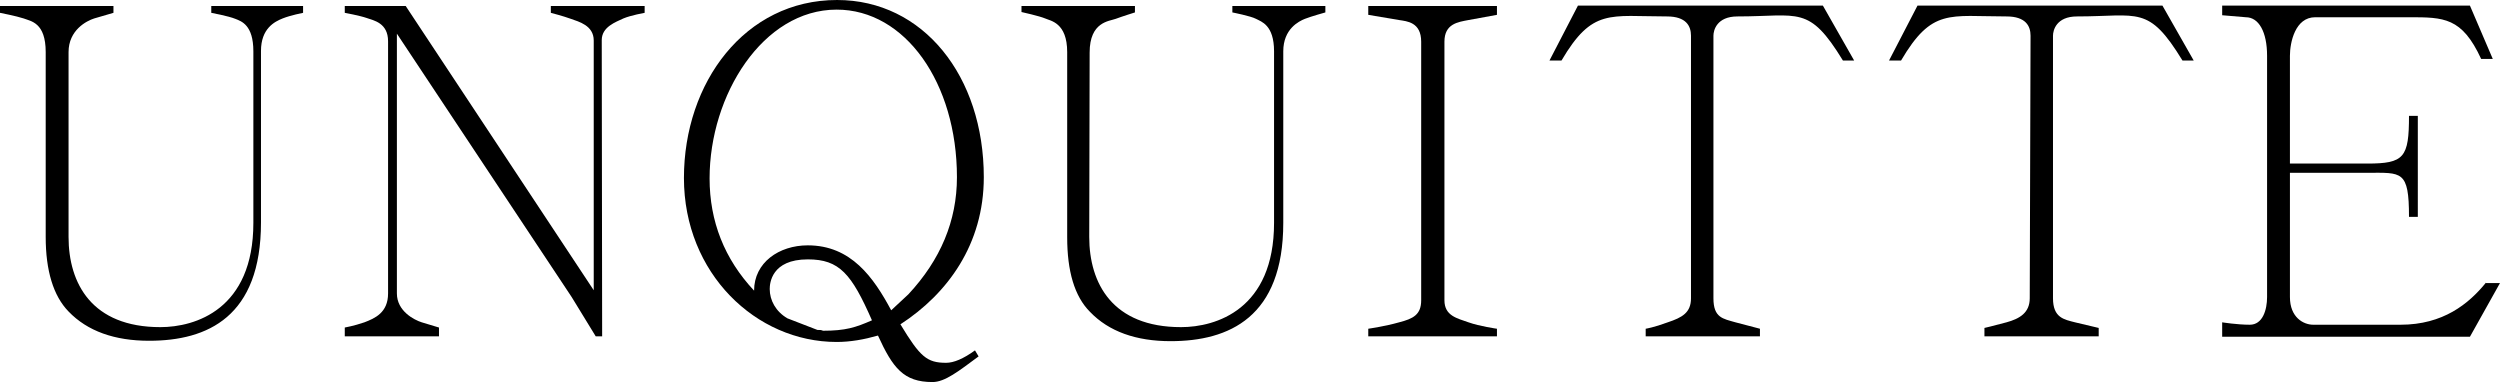
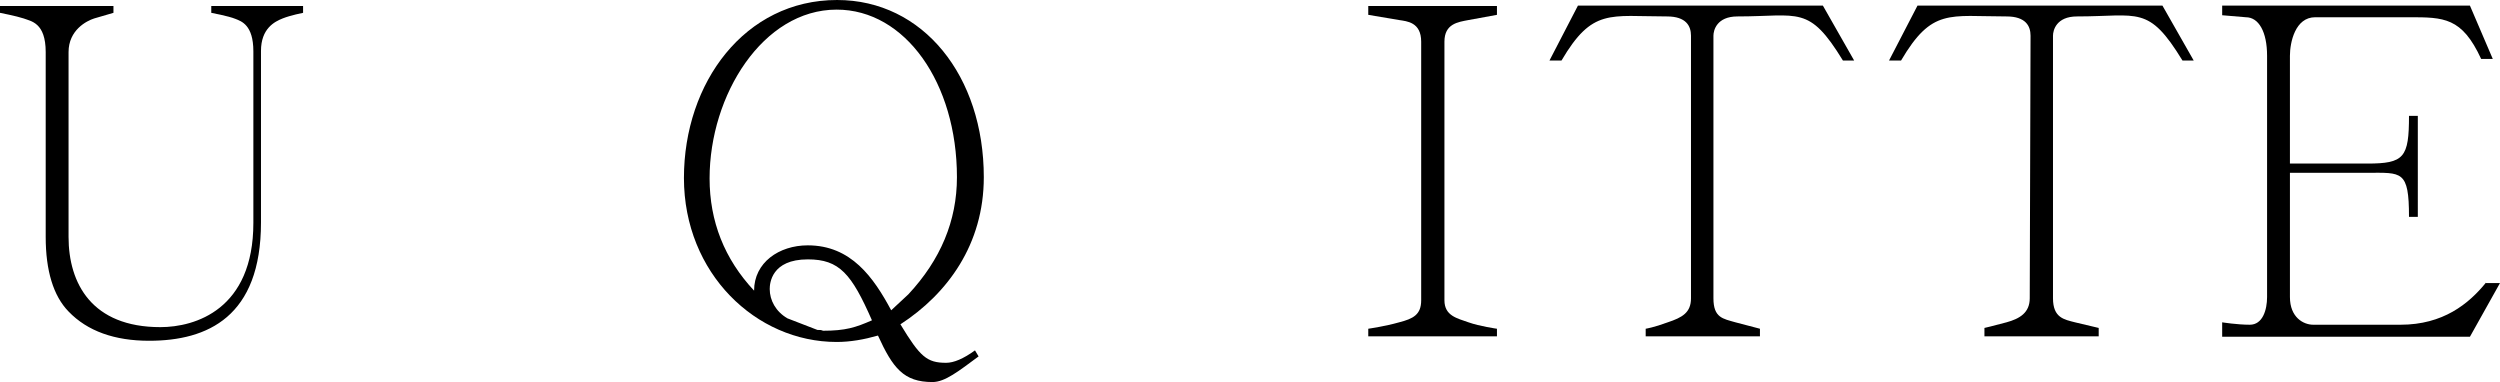
<svg xmlns="http://www.w3.org/2000/svg" version="1.1" id="_イヤー_1" x="0px" y="0px" viewBox="0 0 623.6 95.3" style="enable-background:new 0 0 623.6 95.3;" xml:space="preserve">
  <g>
    <path d="M17.1,59.1c0,11.6,5.8,22.5,22.9,22.5c8.7,0,23.2-4.4,23.2-26V12.8c0-6.6-3-7.5-4.5-8.1C57,4,52.7,3.2,52.7,3.2V1.5h22.9   v1.7c0,0-3.1,0.6-5.1,1.4c-2,0.8-5.4,2.5-5.4,8.1v42.8c0,23.5-13.3,29.5-27.9,29.5c-8.6,0-15.4-2.4-20.1-7.3   c-3.8-3.9-5.7-10.2-5.7-18.6V13c0-7.4-3.7-7.7-5.5-8.4C4.1,4,0,3.2,0,3.2V1.5h28.3v1.7c0,0-2.8,0.8-4.8,1.4   c-1.9,0.6-6.4,2.9-6.4,8.4C17.1,13,17.1,59.1,17.1,59.1z" />
-     <path d="M150.2,83.9h-1.6l-6-9.8L99,8.4v64.8c0,4.4,4.3,6.6,6.2,7.2l4.3,1.3v2.2H86v-2.2c0,0,2.3-0.4,4.9-1.3   c2.6-1,5.9-2.4,5.9-7.2V10.3c0-4.6-3.6-5.2-5.3-5.8S86,3.2,86,3.2V1.5h15.2l46.9,70.9V10.1c0-3.8-3.8-4.7-5.7-5.4s-5-1.5-5-1.5V1.5   h23.4v1.7c0,0-3.4,0.6-5.3,1.4c-1.9,0.9-5.4,2.1-5.4,5.4L150.2,83.9L150.2,83.9z" />
-     <path d="M244.1,88.9c-5,3.7-8.4,6.4-11.5,6.4c-7.2,0-9.9-3.5-13.6-11.6c-3.5,1-6.9,1.6-10.3,1.6c-20.1,0-38.1-17.1-38.1-40.9   S185.8,0,208.8,0c21.5,0,36.6,19,36.6,44.2c0,16.8-9.1,29.1-20.8,36.7c4.9,8.1,6.6,9.6,11.4,9.6c1.9,0,4.3-1,7.2-3.1L244.1,88.9   L244.1,88.9z M226.6,73.4c8-8.6,12.1-18.3,12.1-29.2c0-23.5-12.9-41.8-30-41.8c-18.4,0-31.7,21.3-31.7,42.1   c0,10.7,3.7,20.1,11.1,28c0-7,6.2-11.3,13.4-11.3c10.8,0,16.4,8,20.8,16.2L226.6,73.4L226.6,73.4z M203.9,82.3c0.8,0,0.9,0,1.4,0.2   c5.6,0,8.1-0.8,12.2-2.6c-5.1-11.6-8.1-15.2-16-15.2c-9.1,0-9.5,6-9.5,7.4c0,2.8,1.5,5.6,4.4,7.3L203.9,82.3L203.9,82.3z" />
-     <path d="M271.7,59.1c0,11.6,5.8,22.5,22.9,22.5c8.7,0,23.2-4.4,23.2-26V12.8c0-6.6-3.2-7.4-4.5-8.1c-1.3-0.7-5.9-1.6-5.9-1.6V1.5   h23.2v1.6c0,0-3.6,1-5.1,1.6s-5.4,2.5-5.4,8.1v42.8c0,23.5-13.5,29.5-28.1,29.5c-8.6,0-15.4-2.4-20.1-7.3   c-3.9-3.9-5.7-10.2-5.7-18.6V13c0-7.4-4.2-7.8-5.5-8.4c-1.4-0.6-5.9-1.6-5.9-1.6V1.5h28.3v1.6c0,0-3.2,1-4.8,1.6s-6.5,0.7-6.5,8.4   L271.7,59.1L271.7,59.1z" />
+     <path d="M244.1,88.9c-5,3.7-8.4,6.4-11.5,6.4c-7.2,0-9.9-3.5-13.6-11.6c-3.5,1-6.9,1.6-10.3,1.6c-20.1,0-38.1-17.1-38.1-40.9   S185.8,0,208.8,0c21.5,0,36.6,19,36.6,44.2c0,16.8-9.1,29.1-20.8,36.7c4.9,8.1,6.6,9.6,11.4,9.6c1.9,0,4.3-1,7.2-3.1L244.1,88.9   z M226.6,73.4c8-8.6,12.1-18.3,12.1-29.2c0-23.5-12.9-41.8-30-41.8c-18.4,0-31.7,21.3-31.7,42.1   c0,10.7,3.7,20.1,11.1,28c0-7,6.2-11.3,13.4-11.3c10.8,0,16.4,8,20.8,16.2L226.6,73.4L226.6,73.4z M203.9,82.3c0.8,0,0.9,0,1.4,0.2   c5.6,0,8.1-0.8,12.2-2.6c-5.1-11.6-8.1-15.2-16-15.2c-9.1,0-9.5,6-9.5,7.4c0,2.8,1.5,5.6,4.4,7.3L203.9,82.3L203.9,82.3z" />
    <path d="M360.3,74.9c0,3.9,3.2,4.5,6,5.5c2.8,1,7.1,1.6,7.1,1.6v1.9h-32.1V82c0,0,4.2-0.6,7.7-1.6c3.5-0.9,5.5-1.9,5.5-5.5V10.4   c0-4.9-3.6-5.1-5.5-5.4l-7.7-1.3V1.5h32.1v2.2c0,0-4.5,0.8-7.1,1.3s-6,0.9-6,5.4V74.9z" />
    <path d="M421.8,8.9c0-2.4-1.2-4.8-6-4.8c-14.3,0-18.6-2.1-26.3,11h-3l7.1-13.7h61.1l7.8,13.7h-2.8c-8.5-13.9-10.9-11-26.3-11   c-5.2,0-6,3.5-6,4.8v65.5c0,4.9,2.4,5.1,5.5,6L439,82v1.9h-28.5V82c0,0,2-0.3,5.5-1.6c3.6-1.2,5.8-2.4,5.8-6L421.8,8.9L421.8,8.9z" />
    <path d="M506.5,8.9c0-2.4-1.2-4.8-6-4.8c-14.3,0-18.6-2.1-26.3,11h-3l7.1-13.7h61.1l7.8,13.7h-2.8c-8.5-13.9-10.9-11-26.3-11   c-5.2,0-6,3.5-6,4.8v65.5c0,4.9,2.8,5.3,5.5,6l5.9,1.4v2.1h-28.5v-2.1c0,0,2.2-0.5,5.5-1.4c3.3-0.9,5.8-2.4,5.8-6L506.5,8.9   L506.5,8.9z" />
  </g>
  <path d="M620.1,70.5c-4.3,5.3-10.7,10.5-21.3,10.5h-21.8c-2.4,0-5.8-1.8-5.8-6.9v-31h19.3c8.6,0,10.4-0.7,10.4,11h2.2V28.9h-2.2  c0,10.4-1.2,11.9-10.4,11.9h-19.3V13.9c0-3.3,1.3-9.6,6.3-9.6h23.4c8.7,0,13.2,0,18,10.4h2.9l-5.7-13.3h-61.8v2.4l5.9,0.5  c3.2,0,5.3,3.6,5.3,9.6v60.2c0,3.2-1.1,6.9-4.3,6.9s-6.9-0.6-6.9-0.6v3.6h61.8l7.5-13.4H620.1L620.1,70.5z" />
</svg>